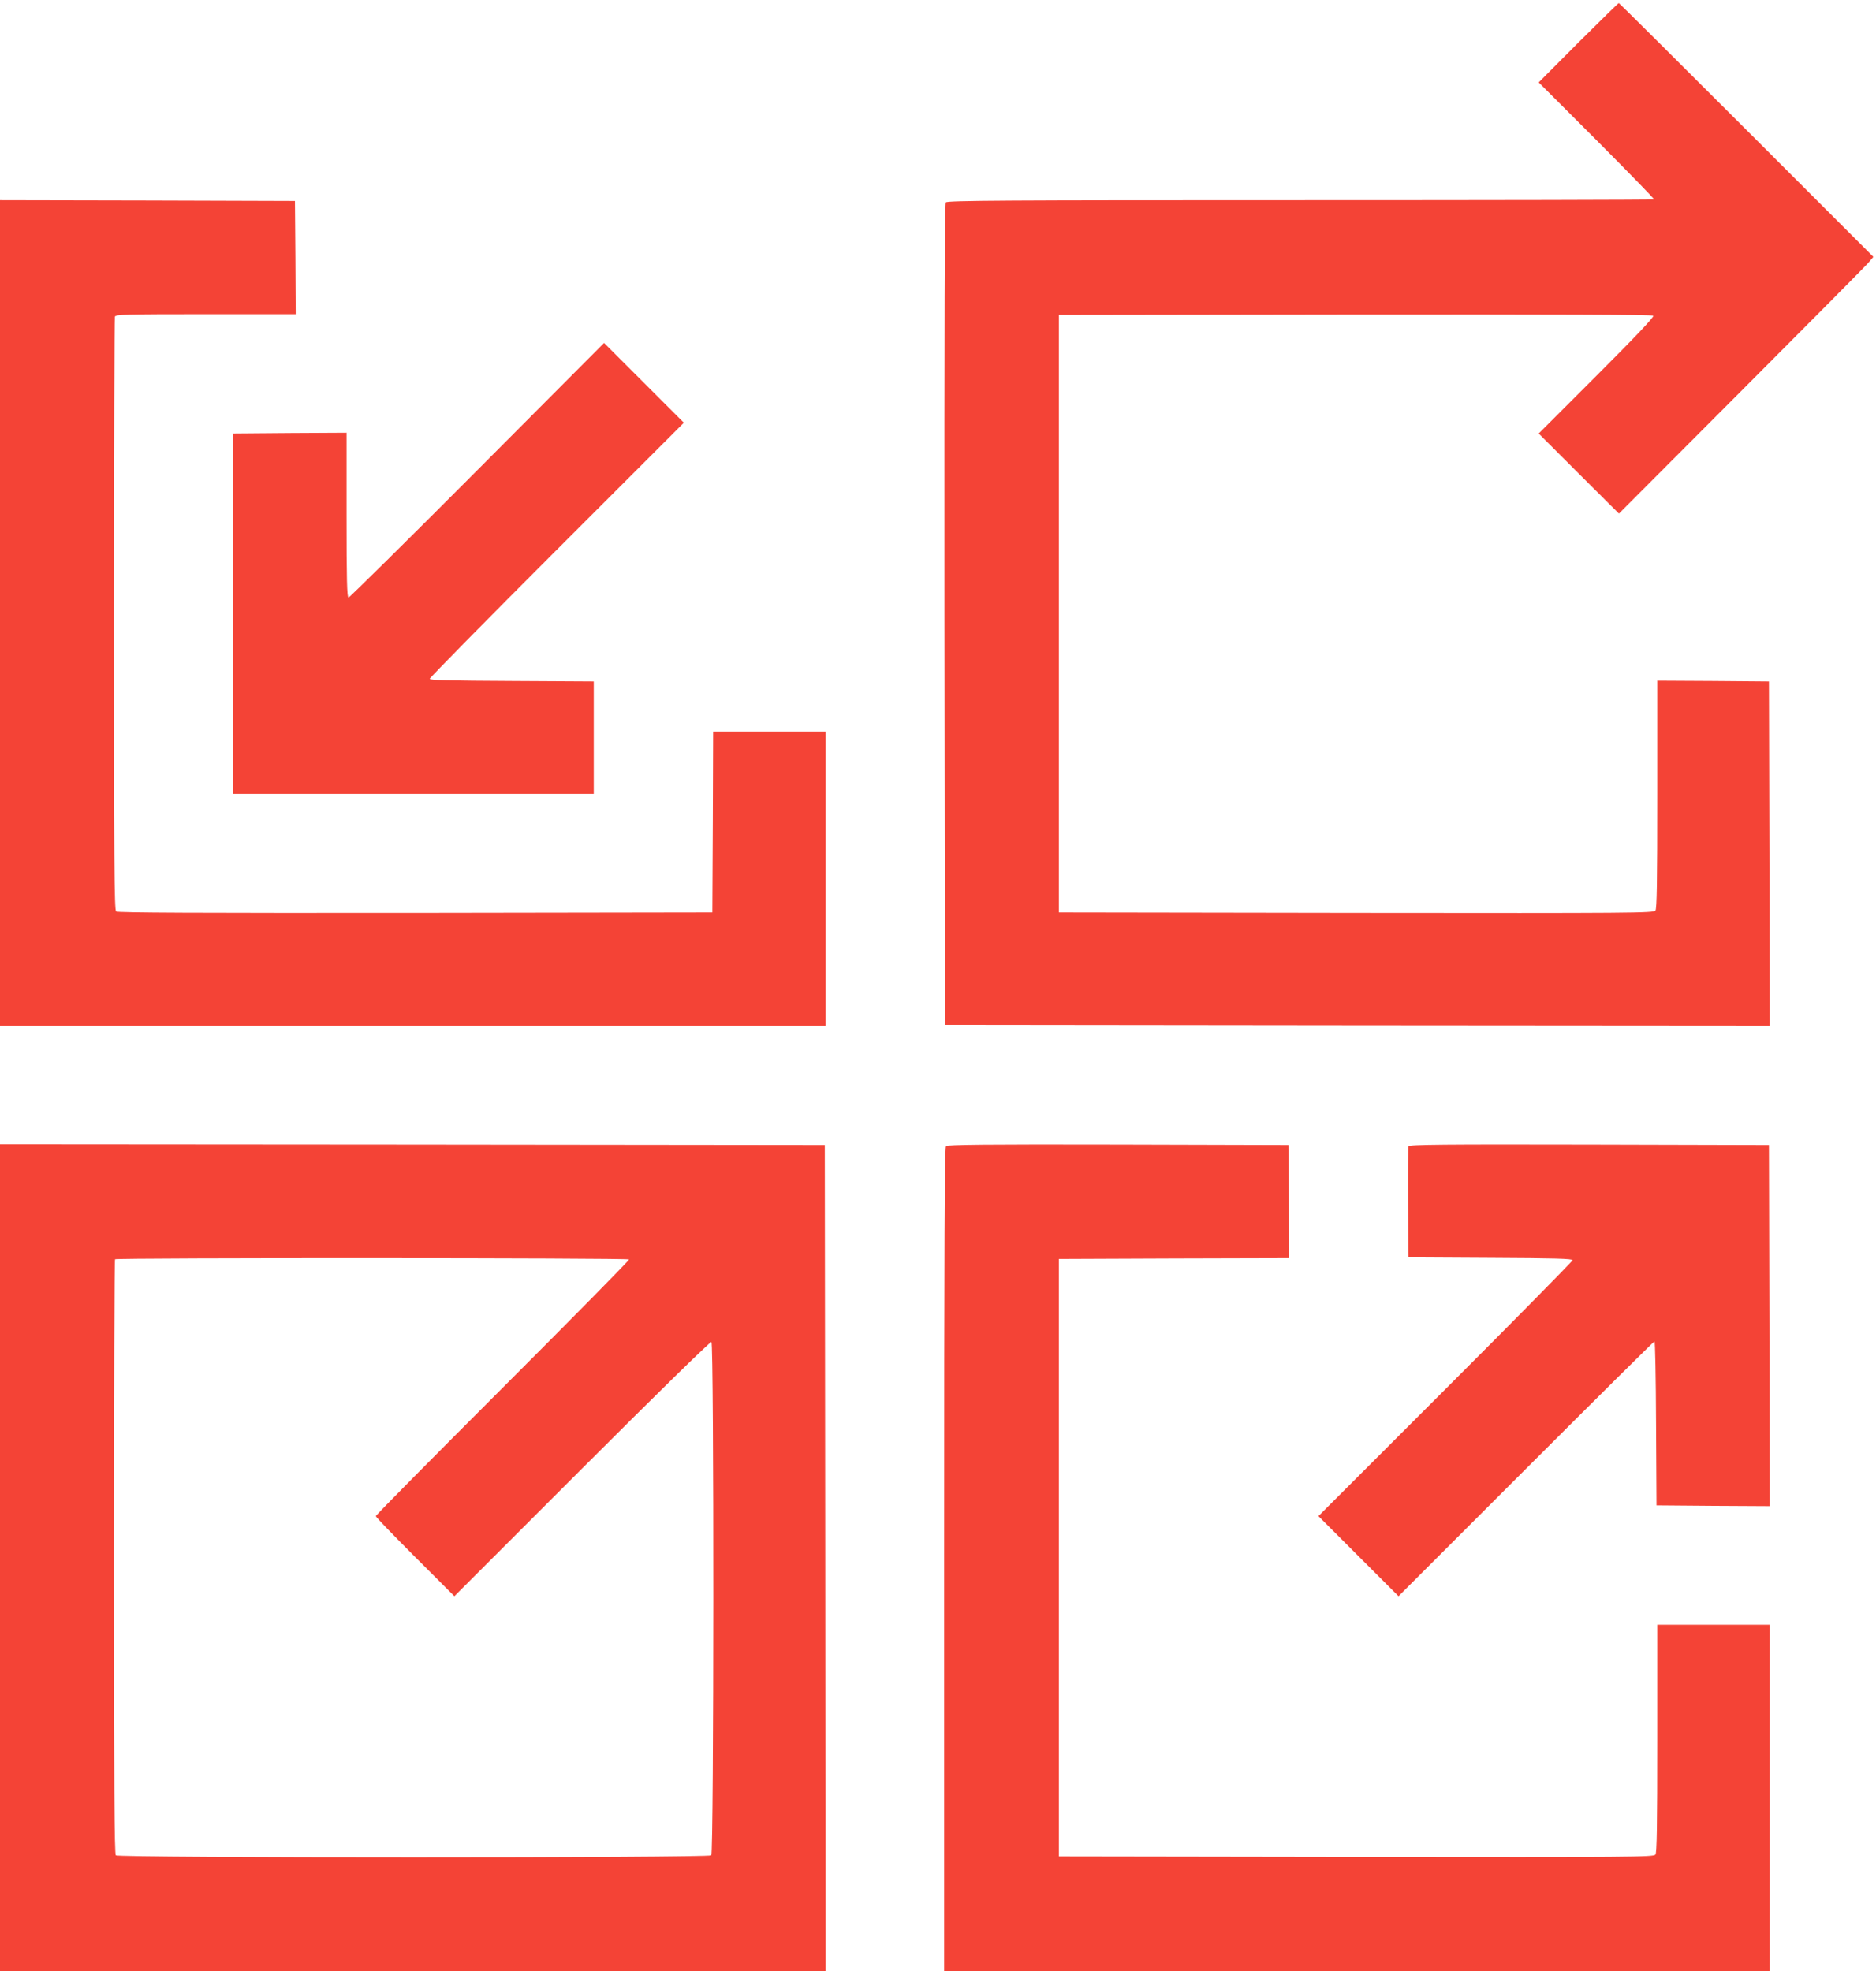
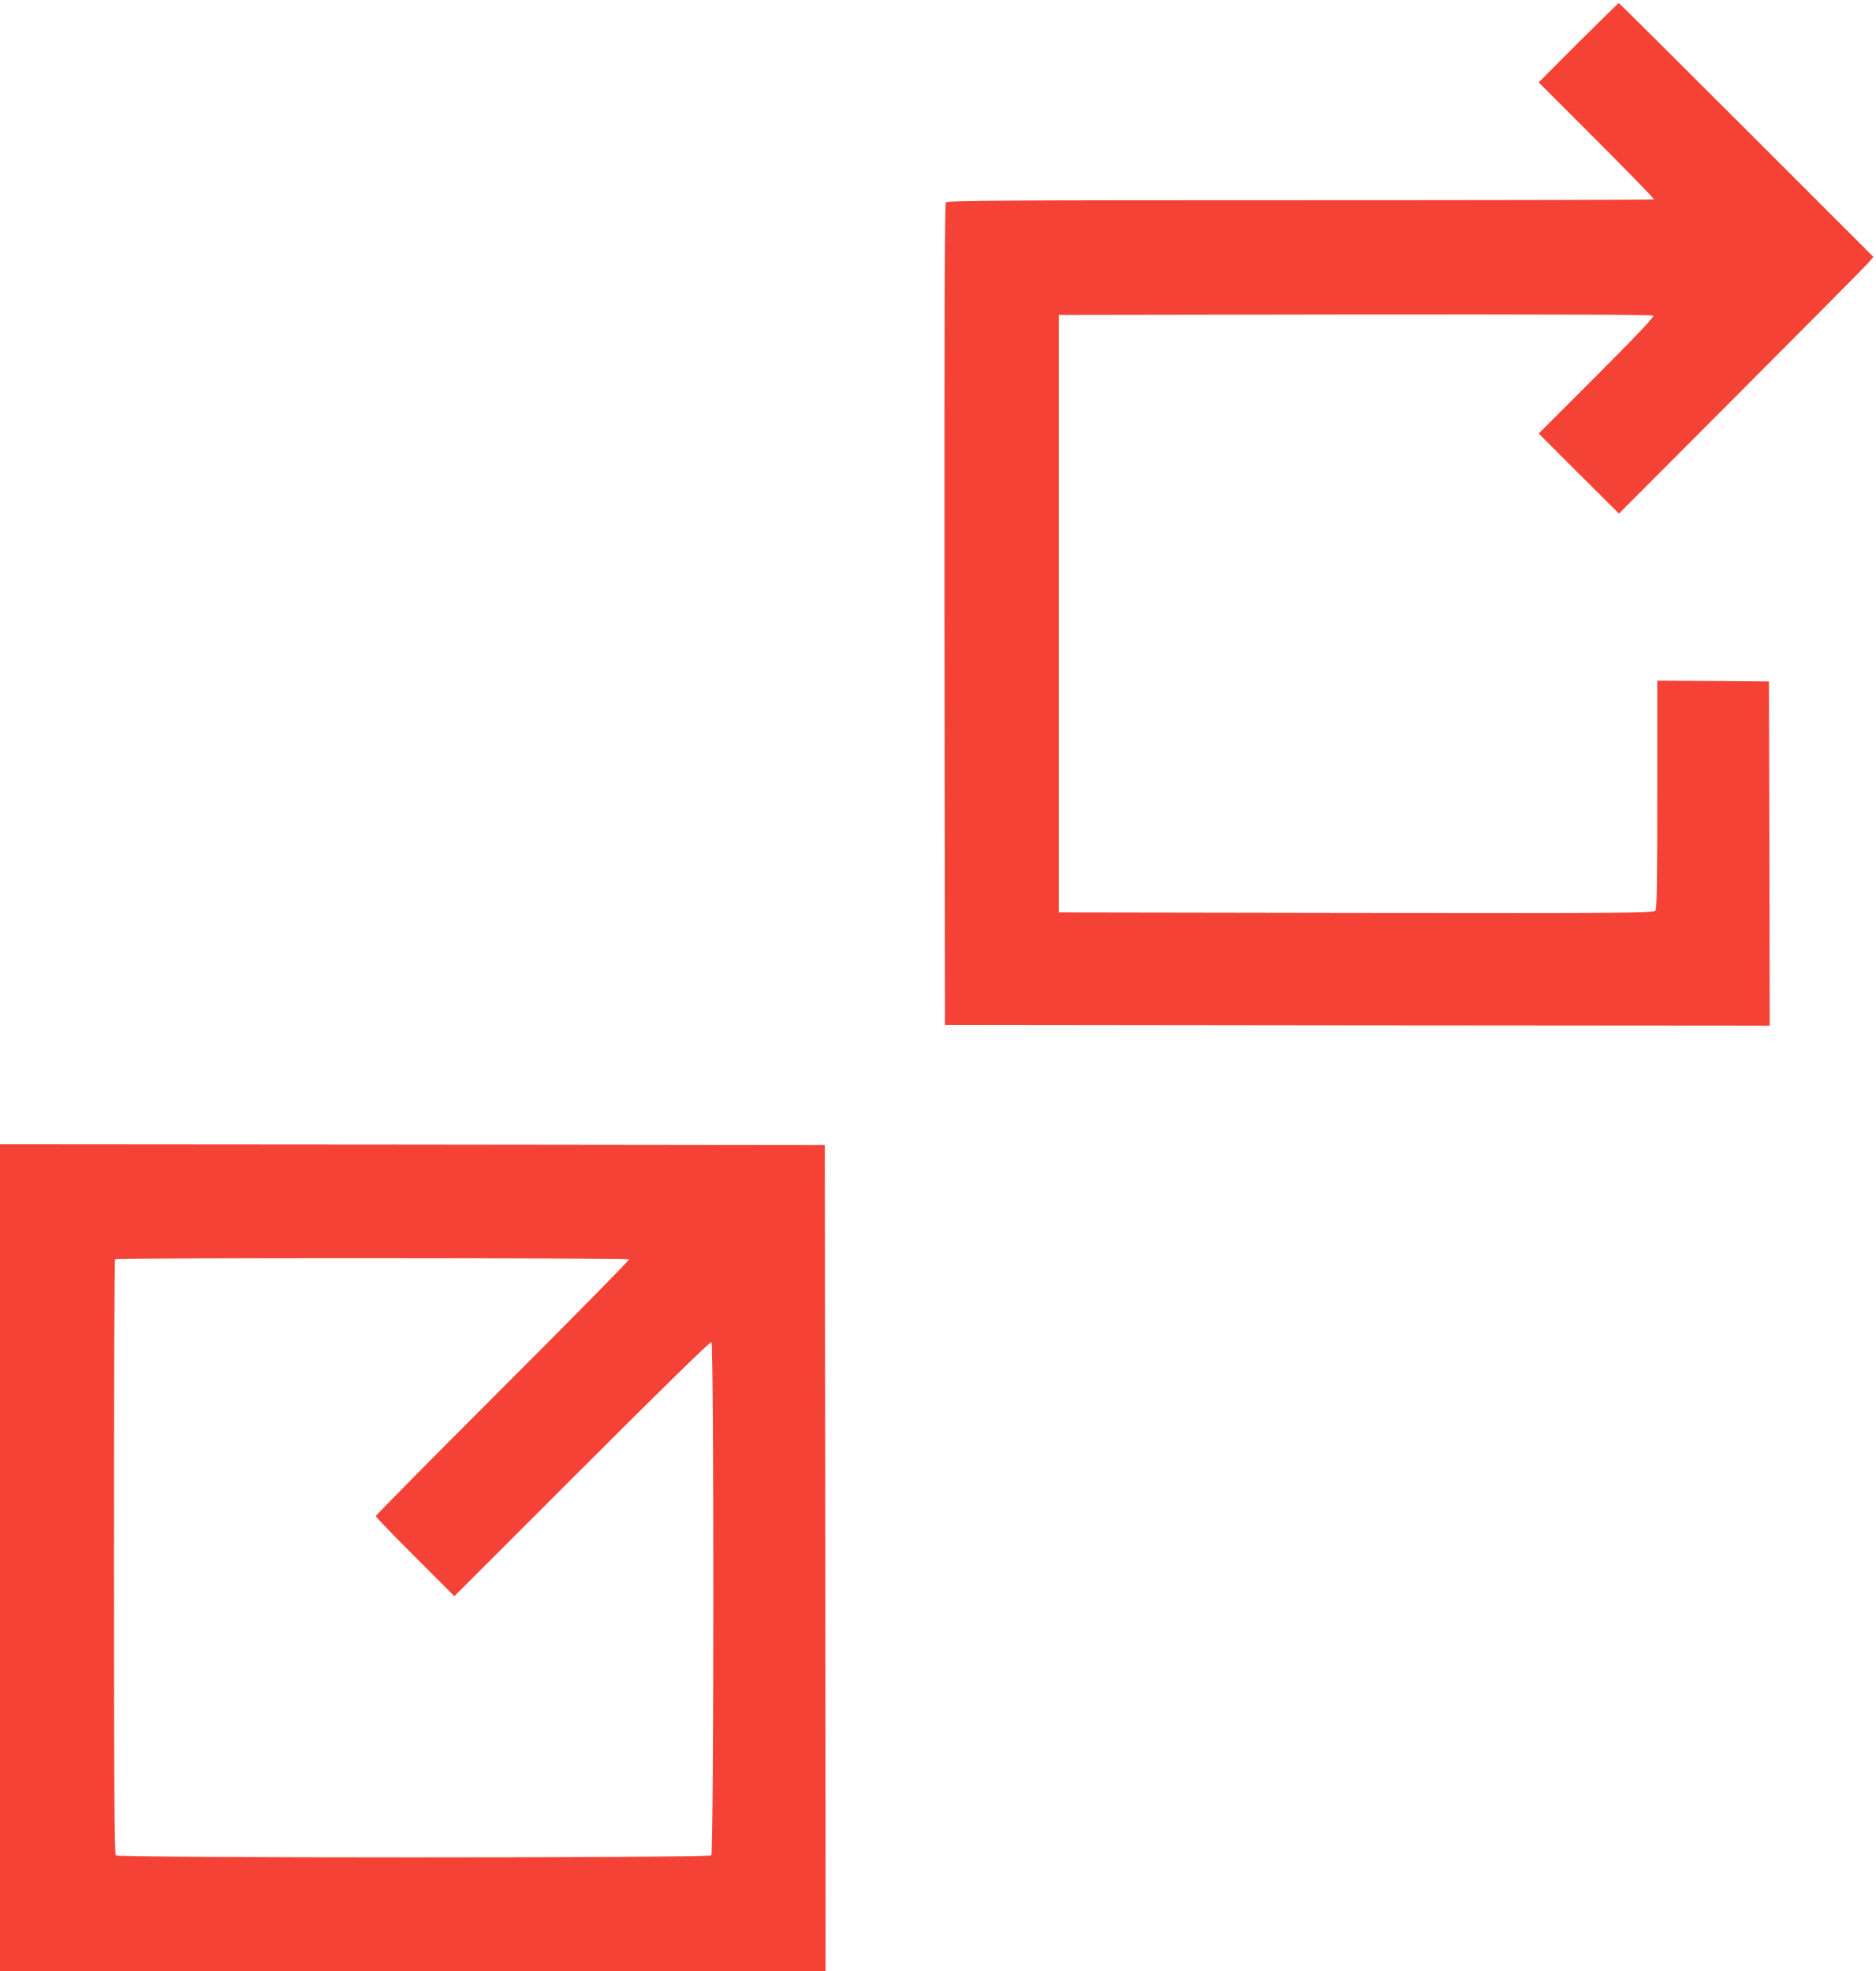
<svg xmlns="http://www.w3.org/2000/svg" version="1.0" width="1218pt" height="1280pt" viewBox="0 0 1218 1280" preserveAspectRatio="xMidYMid meet">
  <g transform="translate(0,1280) scale(0.1,-0.1)" fill="#f44336" stroke="none">
    <path d="M10247 12523 l-257 -258 377 -377 c207 -208 375 -380 372 -383 -3 -3 -1036 -5 -2296 -5 -1911 0 -2292 -2 -2302 -14 -8 -10 -10 -722 -9 -2677 l3 -2664 2678 -3 2677 -2 -2 1117 -3 1118 -362 3 -363 2 0 -738 c0 -575 -3 -742 -12 -755 -12 -16 -137 -17 -1943 -15 l-1930 3 0 1940 0 1940 1924 3 c1289 1 1928 -1 1935 -8 7 -7 -112 -133 -367 -388 l-377 -377 260 -260 261 -260 793 795 c436 437 808 812 826 833 l33 39 -824 824 c-453 453 -826 824 -829 824 -3 0 -121 -116 -263 -257z" />
-     <path d="M0 8820 l0 -2680 2680 0 2680 0 0 955 0 955 -365 0 -365 0 -2 -587 -3 -588 -1929 -3 c-1417 -1 -1932 1 -1942 9 -12 10 -14 328 -14 1929 0 1055 3 1925 6 1934 6 14 67 16 590 16 l584 0 -2 368 -3 367 -957 3 -958 2 0 -2680z" />
-     <path d="M3098 9746 c-452 -454 -829 -826 -835 -826 -10 0 -13 114 -13 535 l0 535 -367 -2 -368 -3 0 -1170 0 -1170 1170 0 1170 0 0 365 0 365 -532 3 c-410 2 -533 5 -533 14 0 7 371 384 825 838 l825 825 -259 259 -259 259 -824 -827z" />
    <path d="M0 2685 l0 -2685 2680 0 2680 0 -2 2682 -3 2683 -2677 3 -2678 2 0 -2685z m4084 1937 c3 -5 -366 -379 -820 -833 -453 -453 -824 -828 -824 -834 0 -6 115 -125 255 -265 l255 -255 829 829 c492 492 833 826 840 822 17 -11 16 -3317 -1 -3334 -17 -17 -3849 -17 -3866 0 -9 9 -12 453 -12 1938 0 1060 3 1930 7 1933 9 10 3331 9 3337 -1z" />
-     <path d="M6142 5358 c-9 -9 -12 -614 -12 -2685 l0 -2673 2680 0 2680 0 0 1125 0 1125 -365 0 -365 0 0 -738 c0 -575 -3 -742 -12 -755 -12 -16 -137 -17 -1943 -15 l-1930 3 0 1940 0 1940 748 3 747 2 -2 368 -3 367 -1105 3 c-852 2 -1109 -1 -1118 -10z" />
-     <path d="M9145 5357 c-3 -6 -4 -172 -3 -367 l3 -355 533 -3 c415 -2 532 -5 532 -15 0 -6 -371 -383 -825 -837 l-825 -825 260 -260 260 -260 828 828 c455 455 830 827 834 827 4 0 9 -240 10 -532 l3 -533 368 -3 367 -2 -2 1172 -3 1173 -1168 3 c-931 2 -1169 0 -1172 -11z" />
  </g>
</svg>